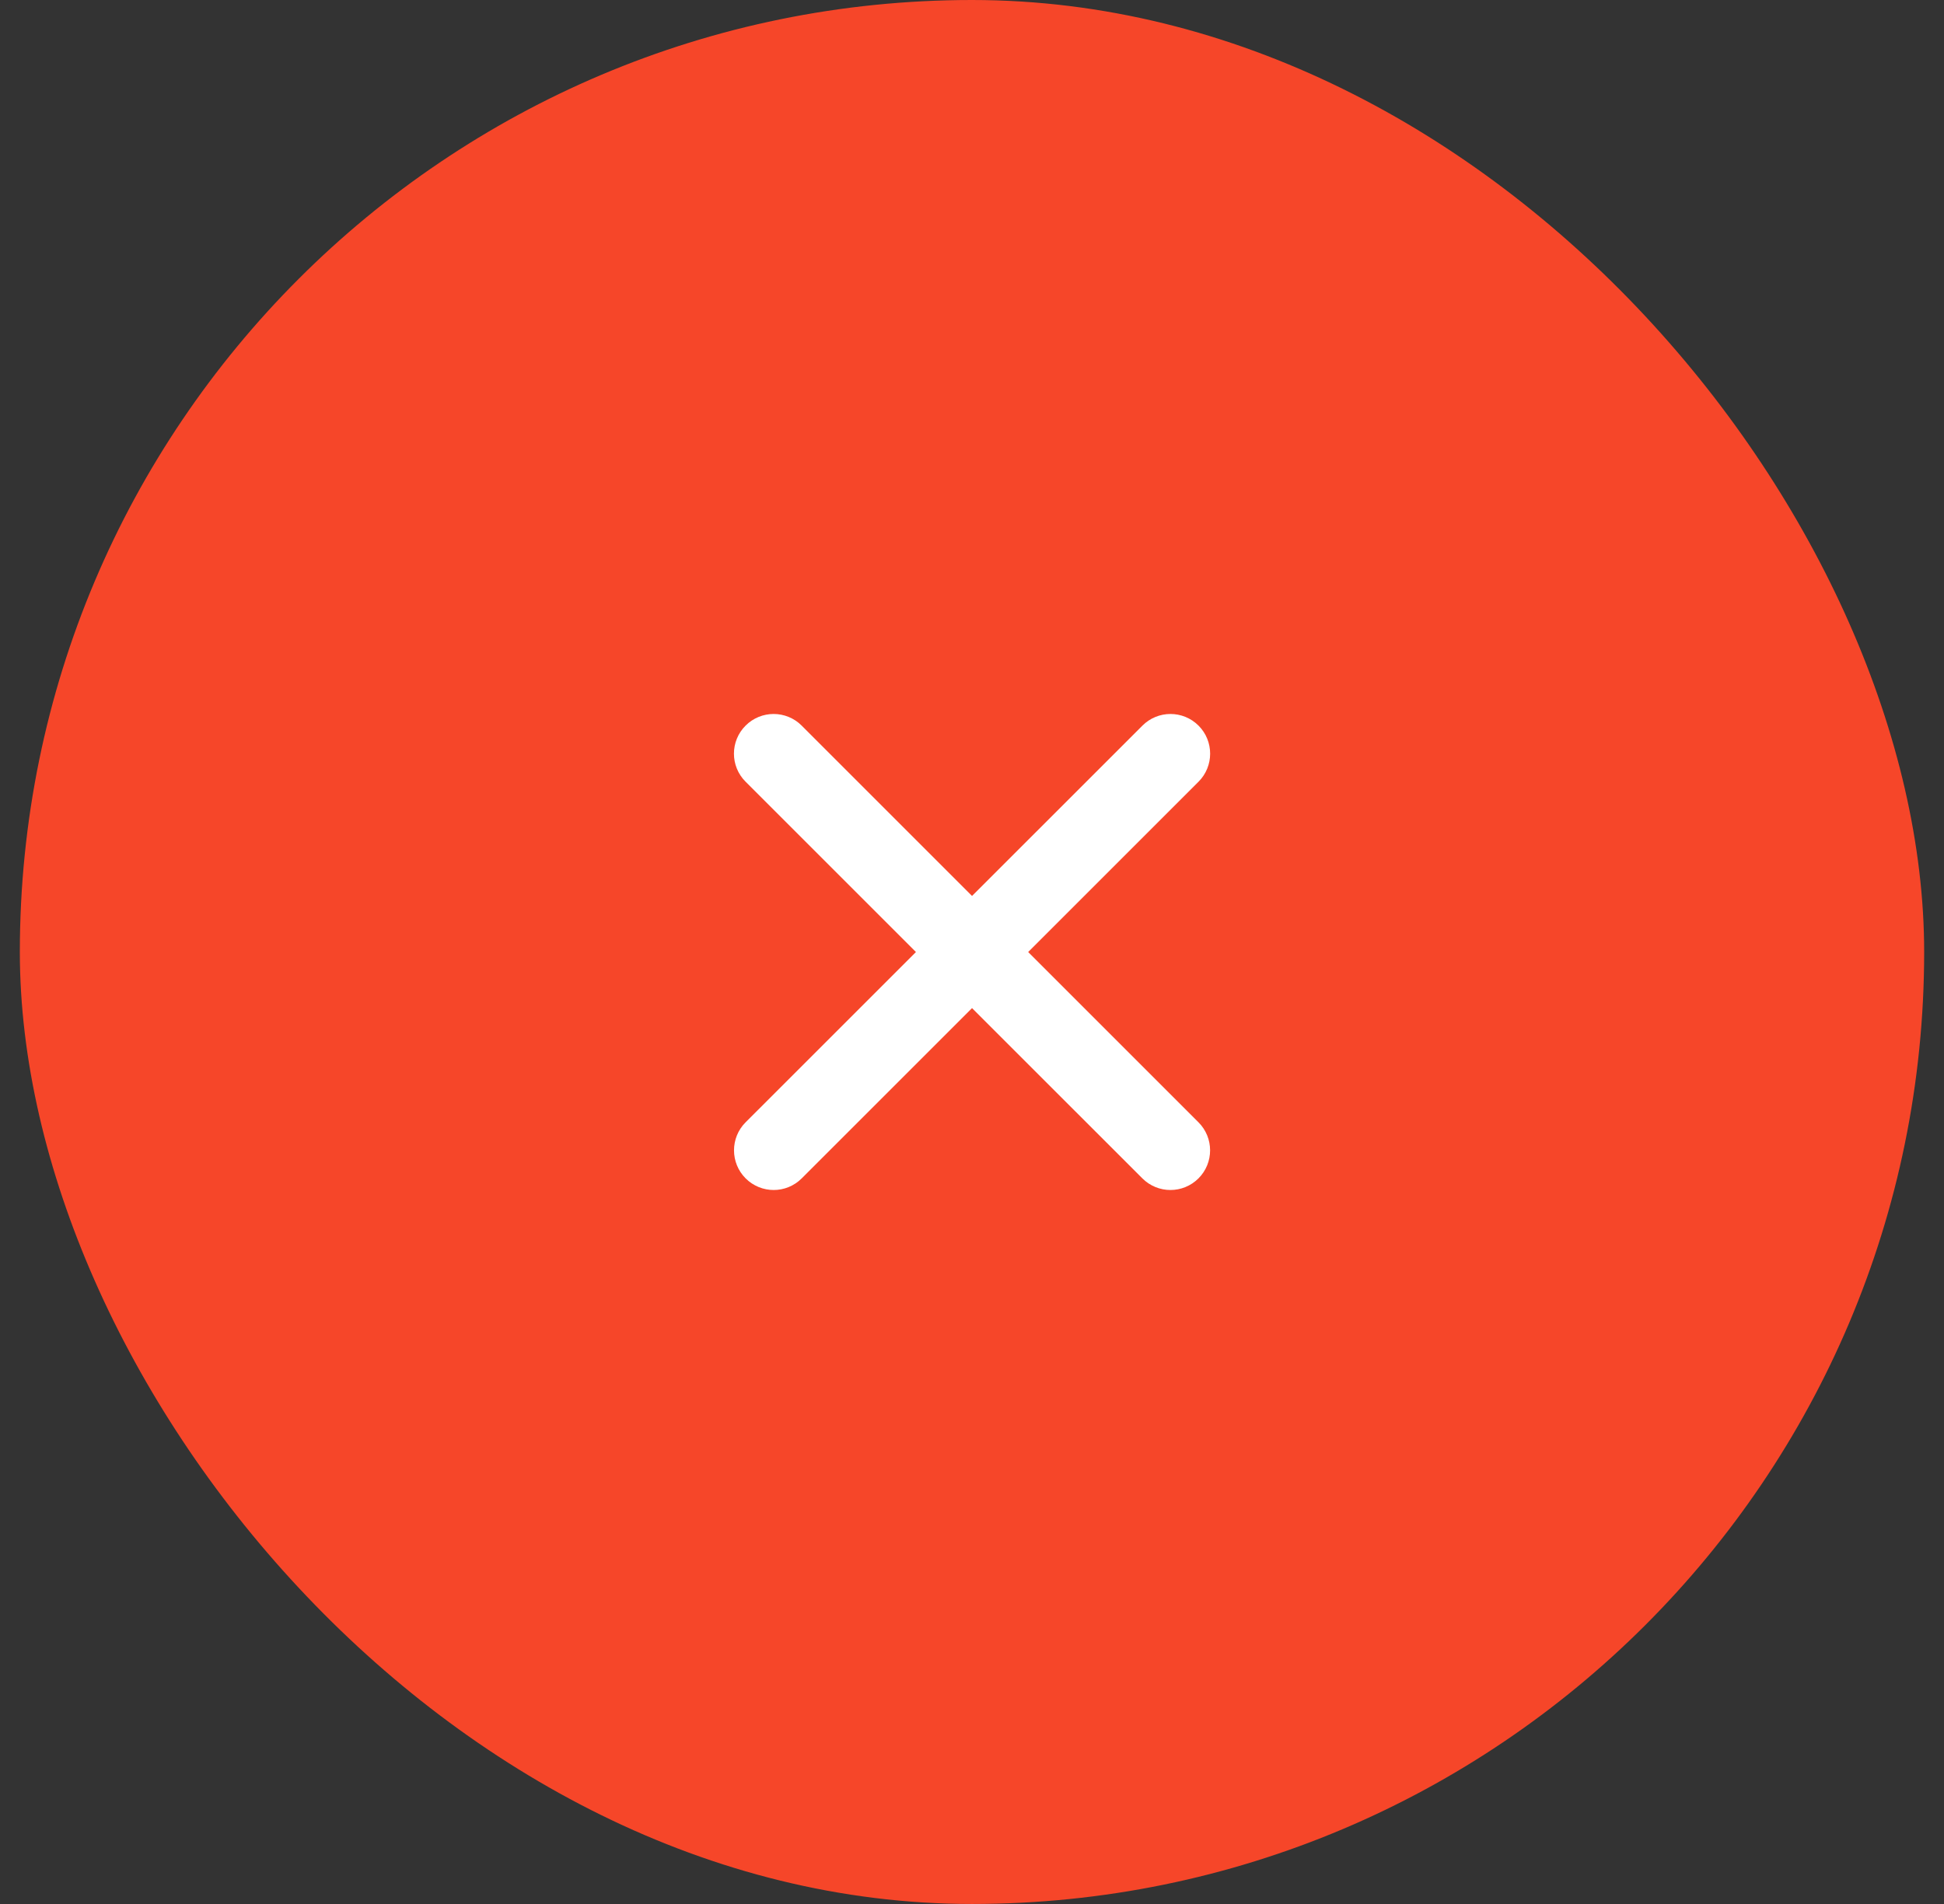
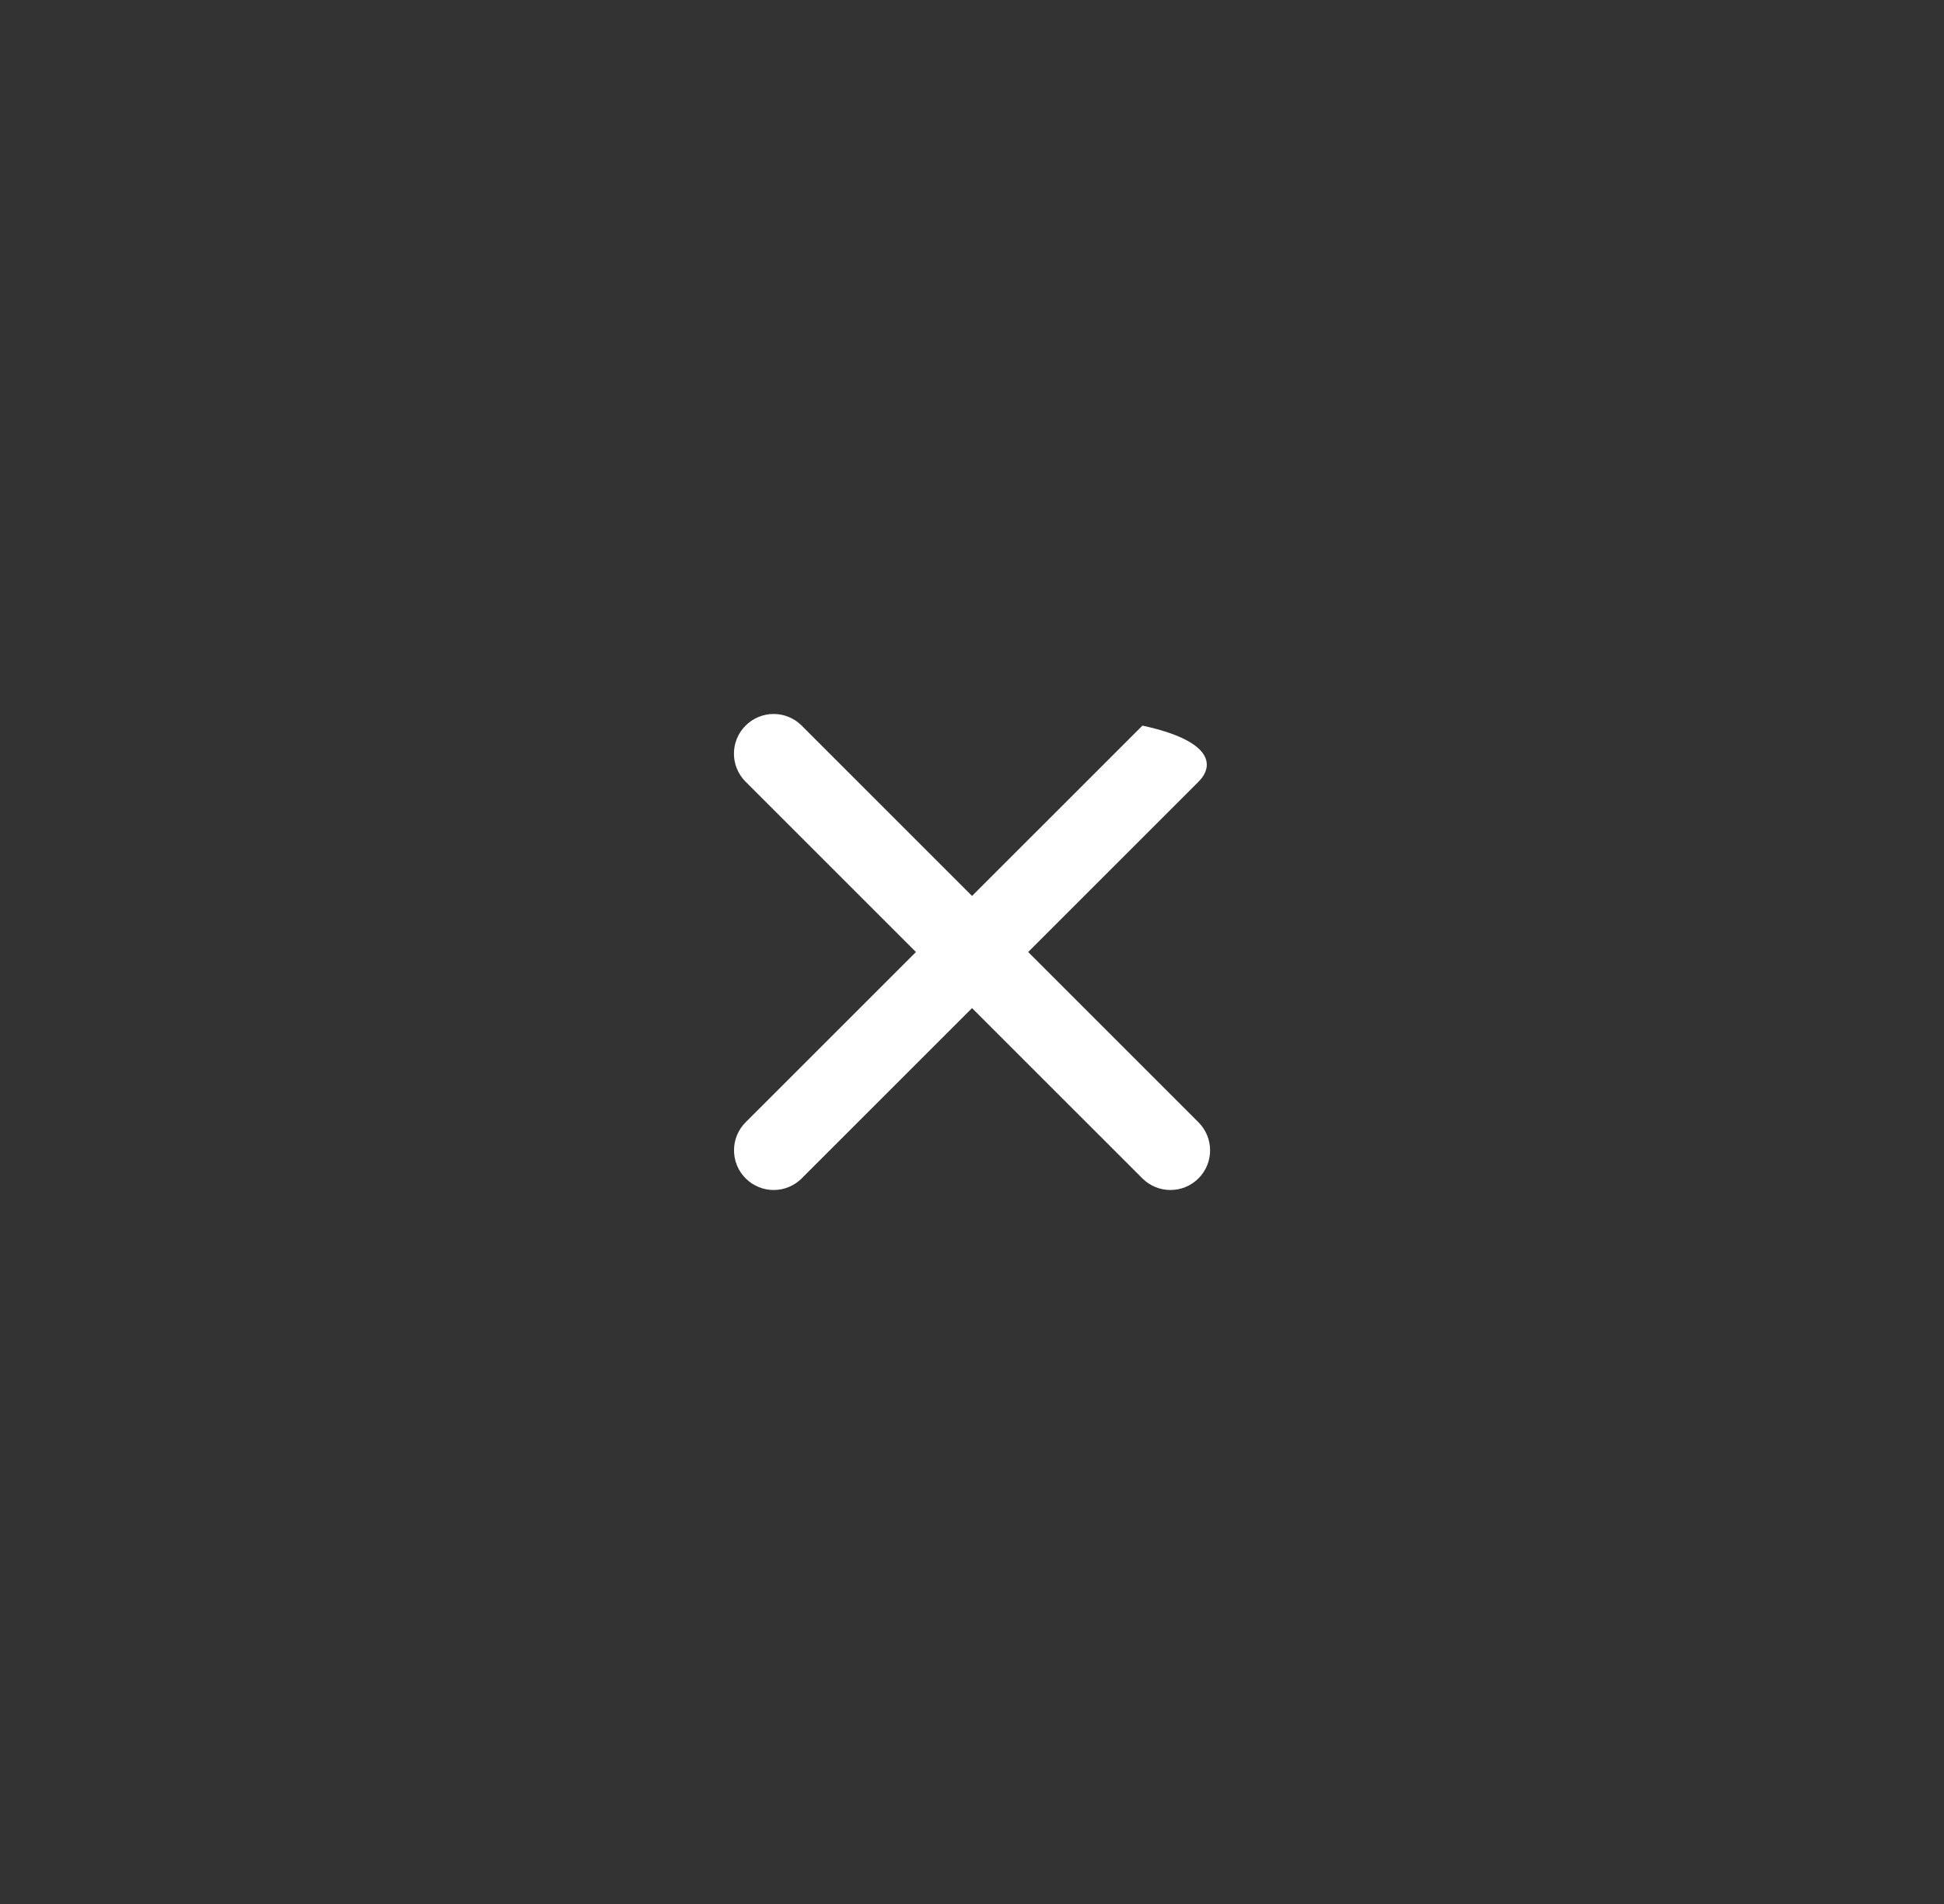
<svg xmlns="http://www.w3.org/2000/svg" width="49" height="48" viewBox="0 0 49 48" fill="none">
  <rect x="0" y="0" width="49" height="48" fill="#333333" stroke="none" />
-   <rect x="0.5" width="48" height="48" rx="24" fill="#F64629" />
-   <path fill-rule="evenodd" clip-rule="evenodd" d="M18.793 19.707C18.402 19.317 18.402 18.683 18.793 18.293C19.183 17.902 19.817 17.902 20.207 18.293L24.501 22.587L28.796 18.293C29.186 17.902 29.819 17.902 30.21 18.293C30.6 18.683 30.6 19.317 30.21 19.707L25.916 24.001L30.208 28.293C30.599 28.683 30.599 29.317 30.209 29.707C29.818 30.098 29.185 30.098 28.794 29.707L24.501 25.415L20.208 29.707C19.818 30.098 19.185 30.098 18.794 29.707C18.404 29.317 18.404 28.683 18.794 28.293L23.087 24.001L18.793 19.707Z" fill="white" />
+   <path fill-rule="evenodd" clip-rule="evenodd" d="M18.793 19.707C18.402 19.317 18.402 18.683 18.793 18.293C19.183 17.902 19.817 17.902 20.207 18.293L24.501 22.587L28.796 18.293C30.6 18.683 30.6 19.317 30.21 19.707L25.916 24.001L30.208 28.293C30.599 28.683 30.599 29.317 30.209 29.707C29.818 30.098 29.185 30.098 28.794 29.707L24.501 25.415L20.208 29.707C19.818 30.098 19.185 30.098 18.794 29.707C18.404 29.317 18.404 28.683 18.794 28.293L23.087 24.001L18.793 19.707Z" fill="white" />
</svg>